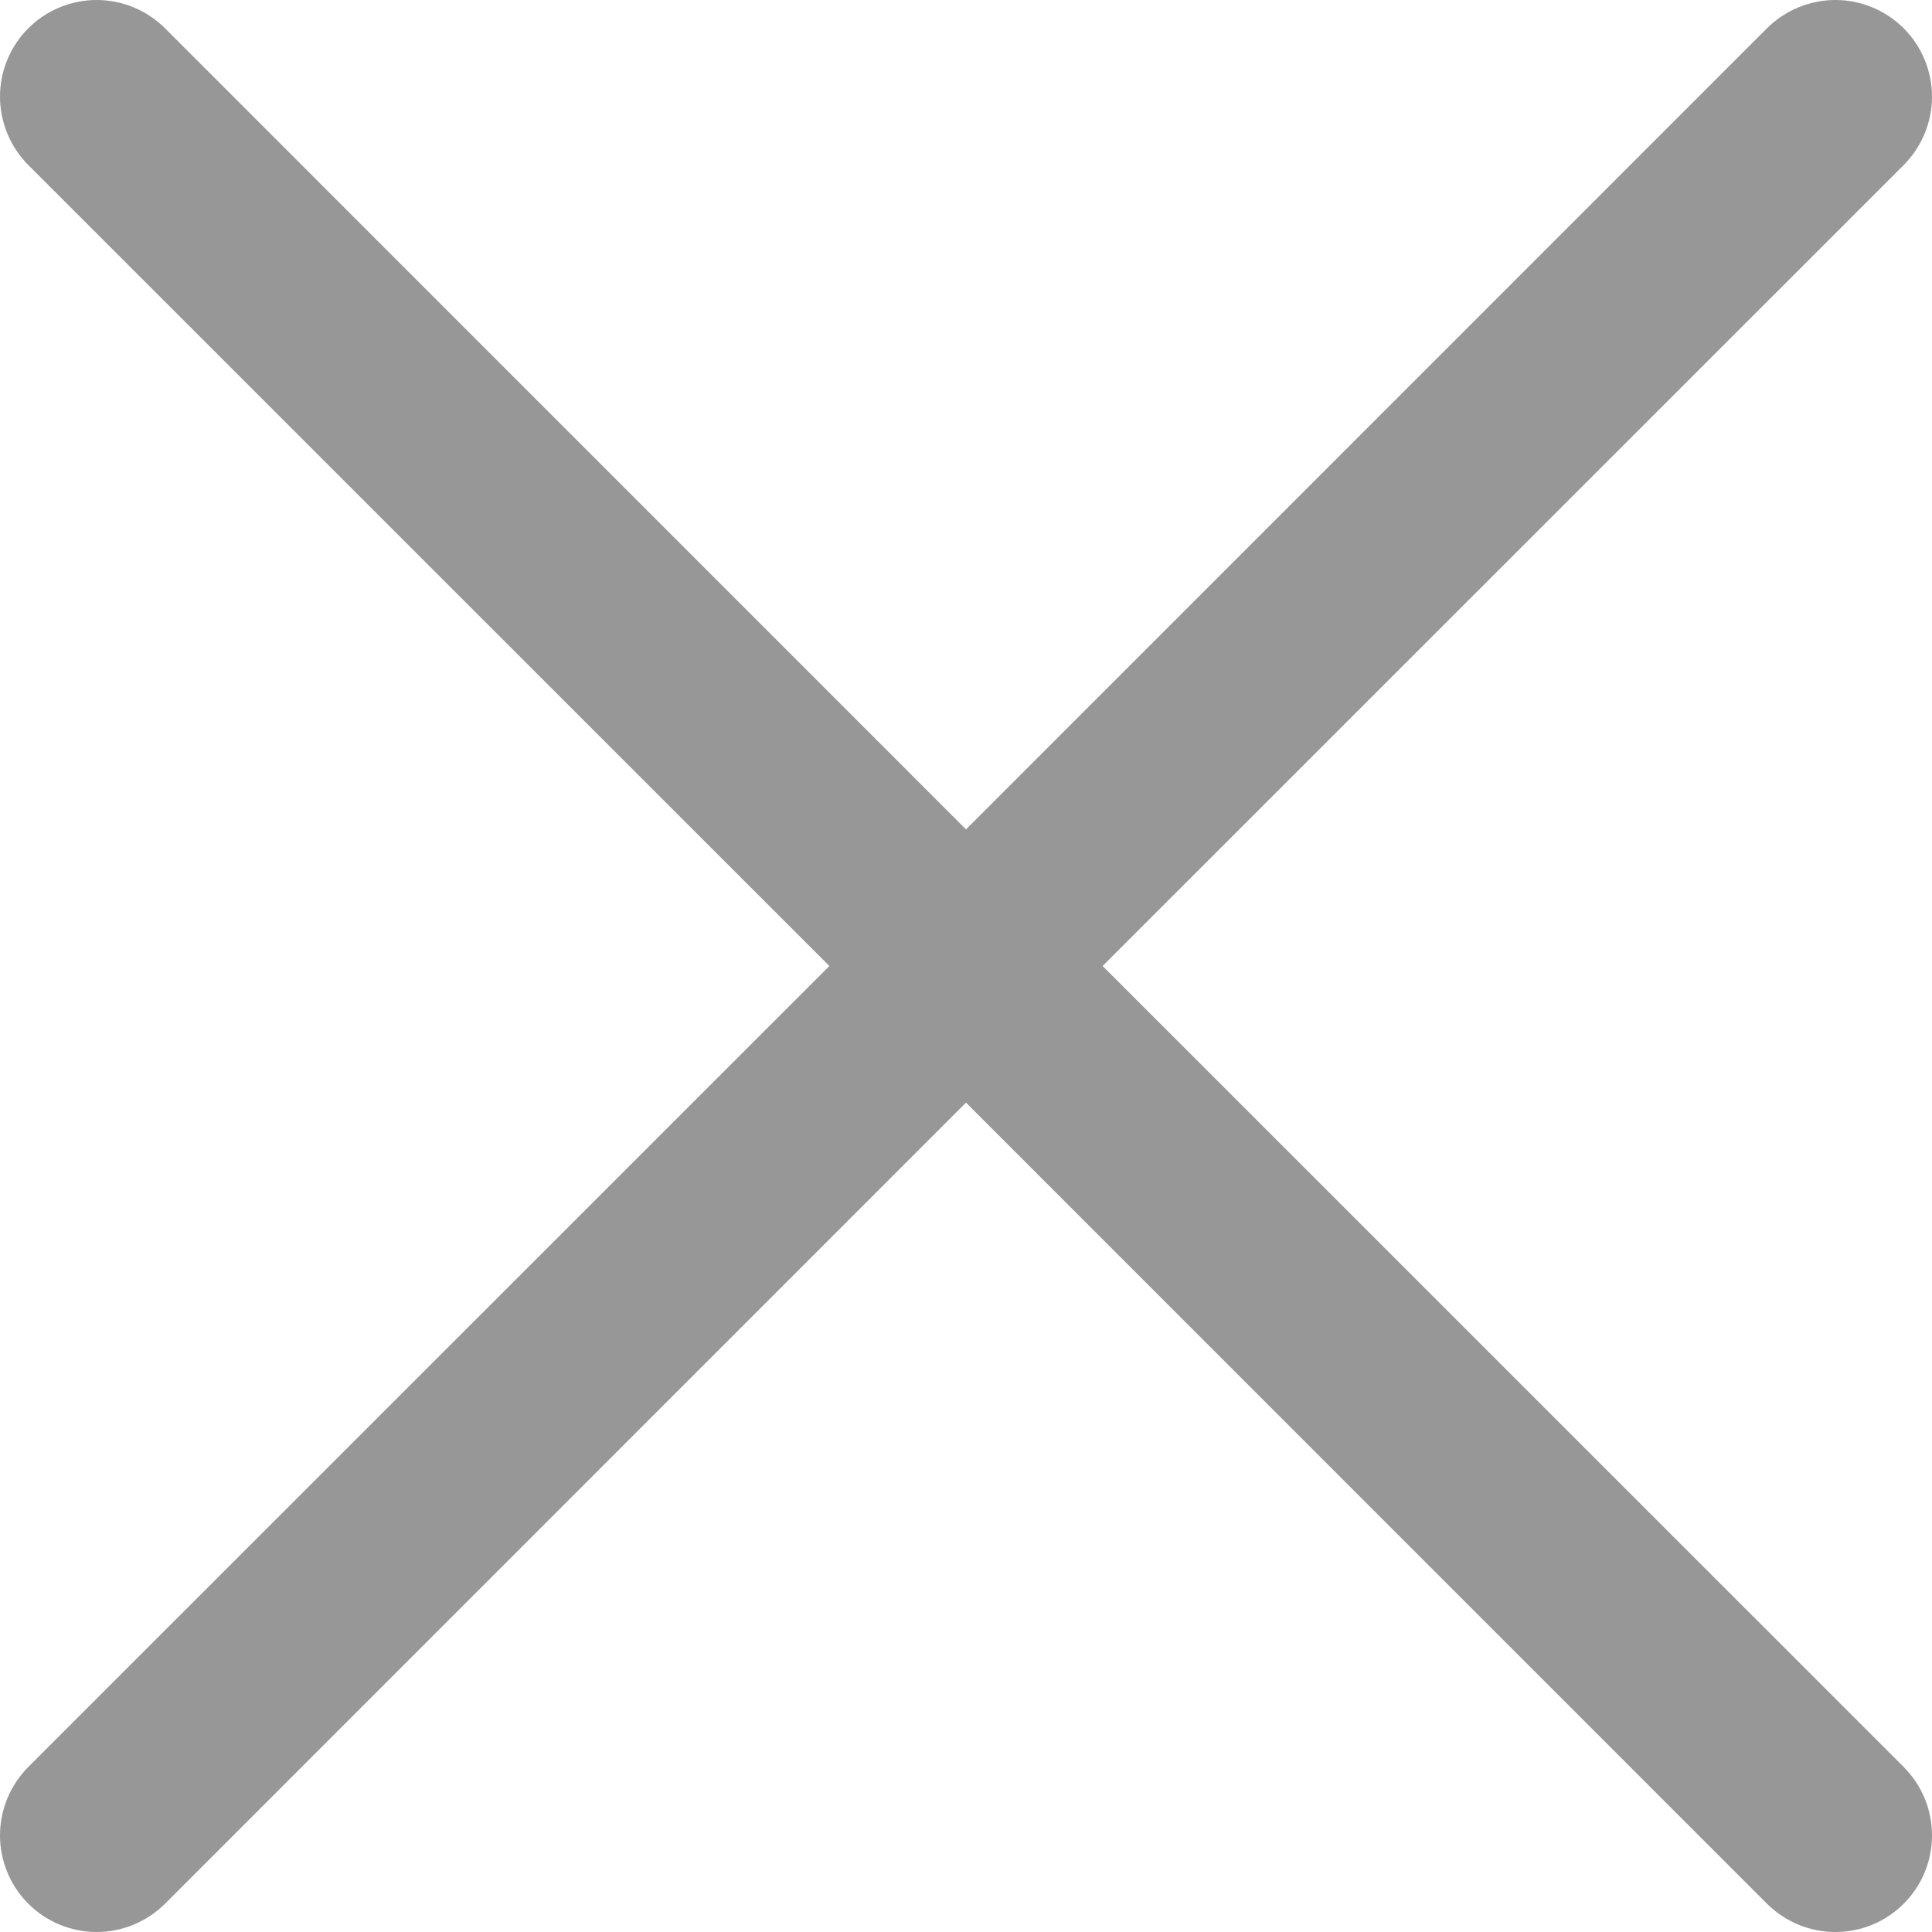
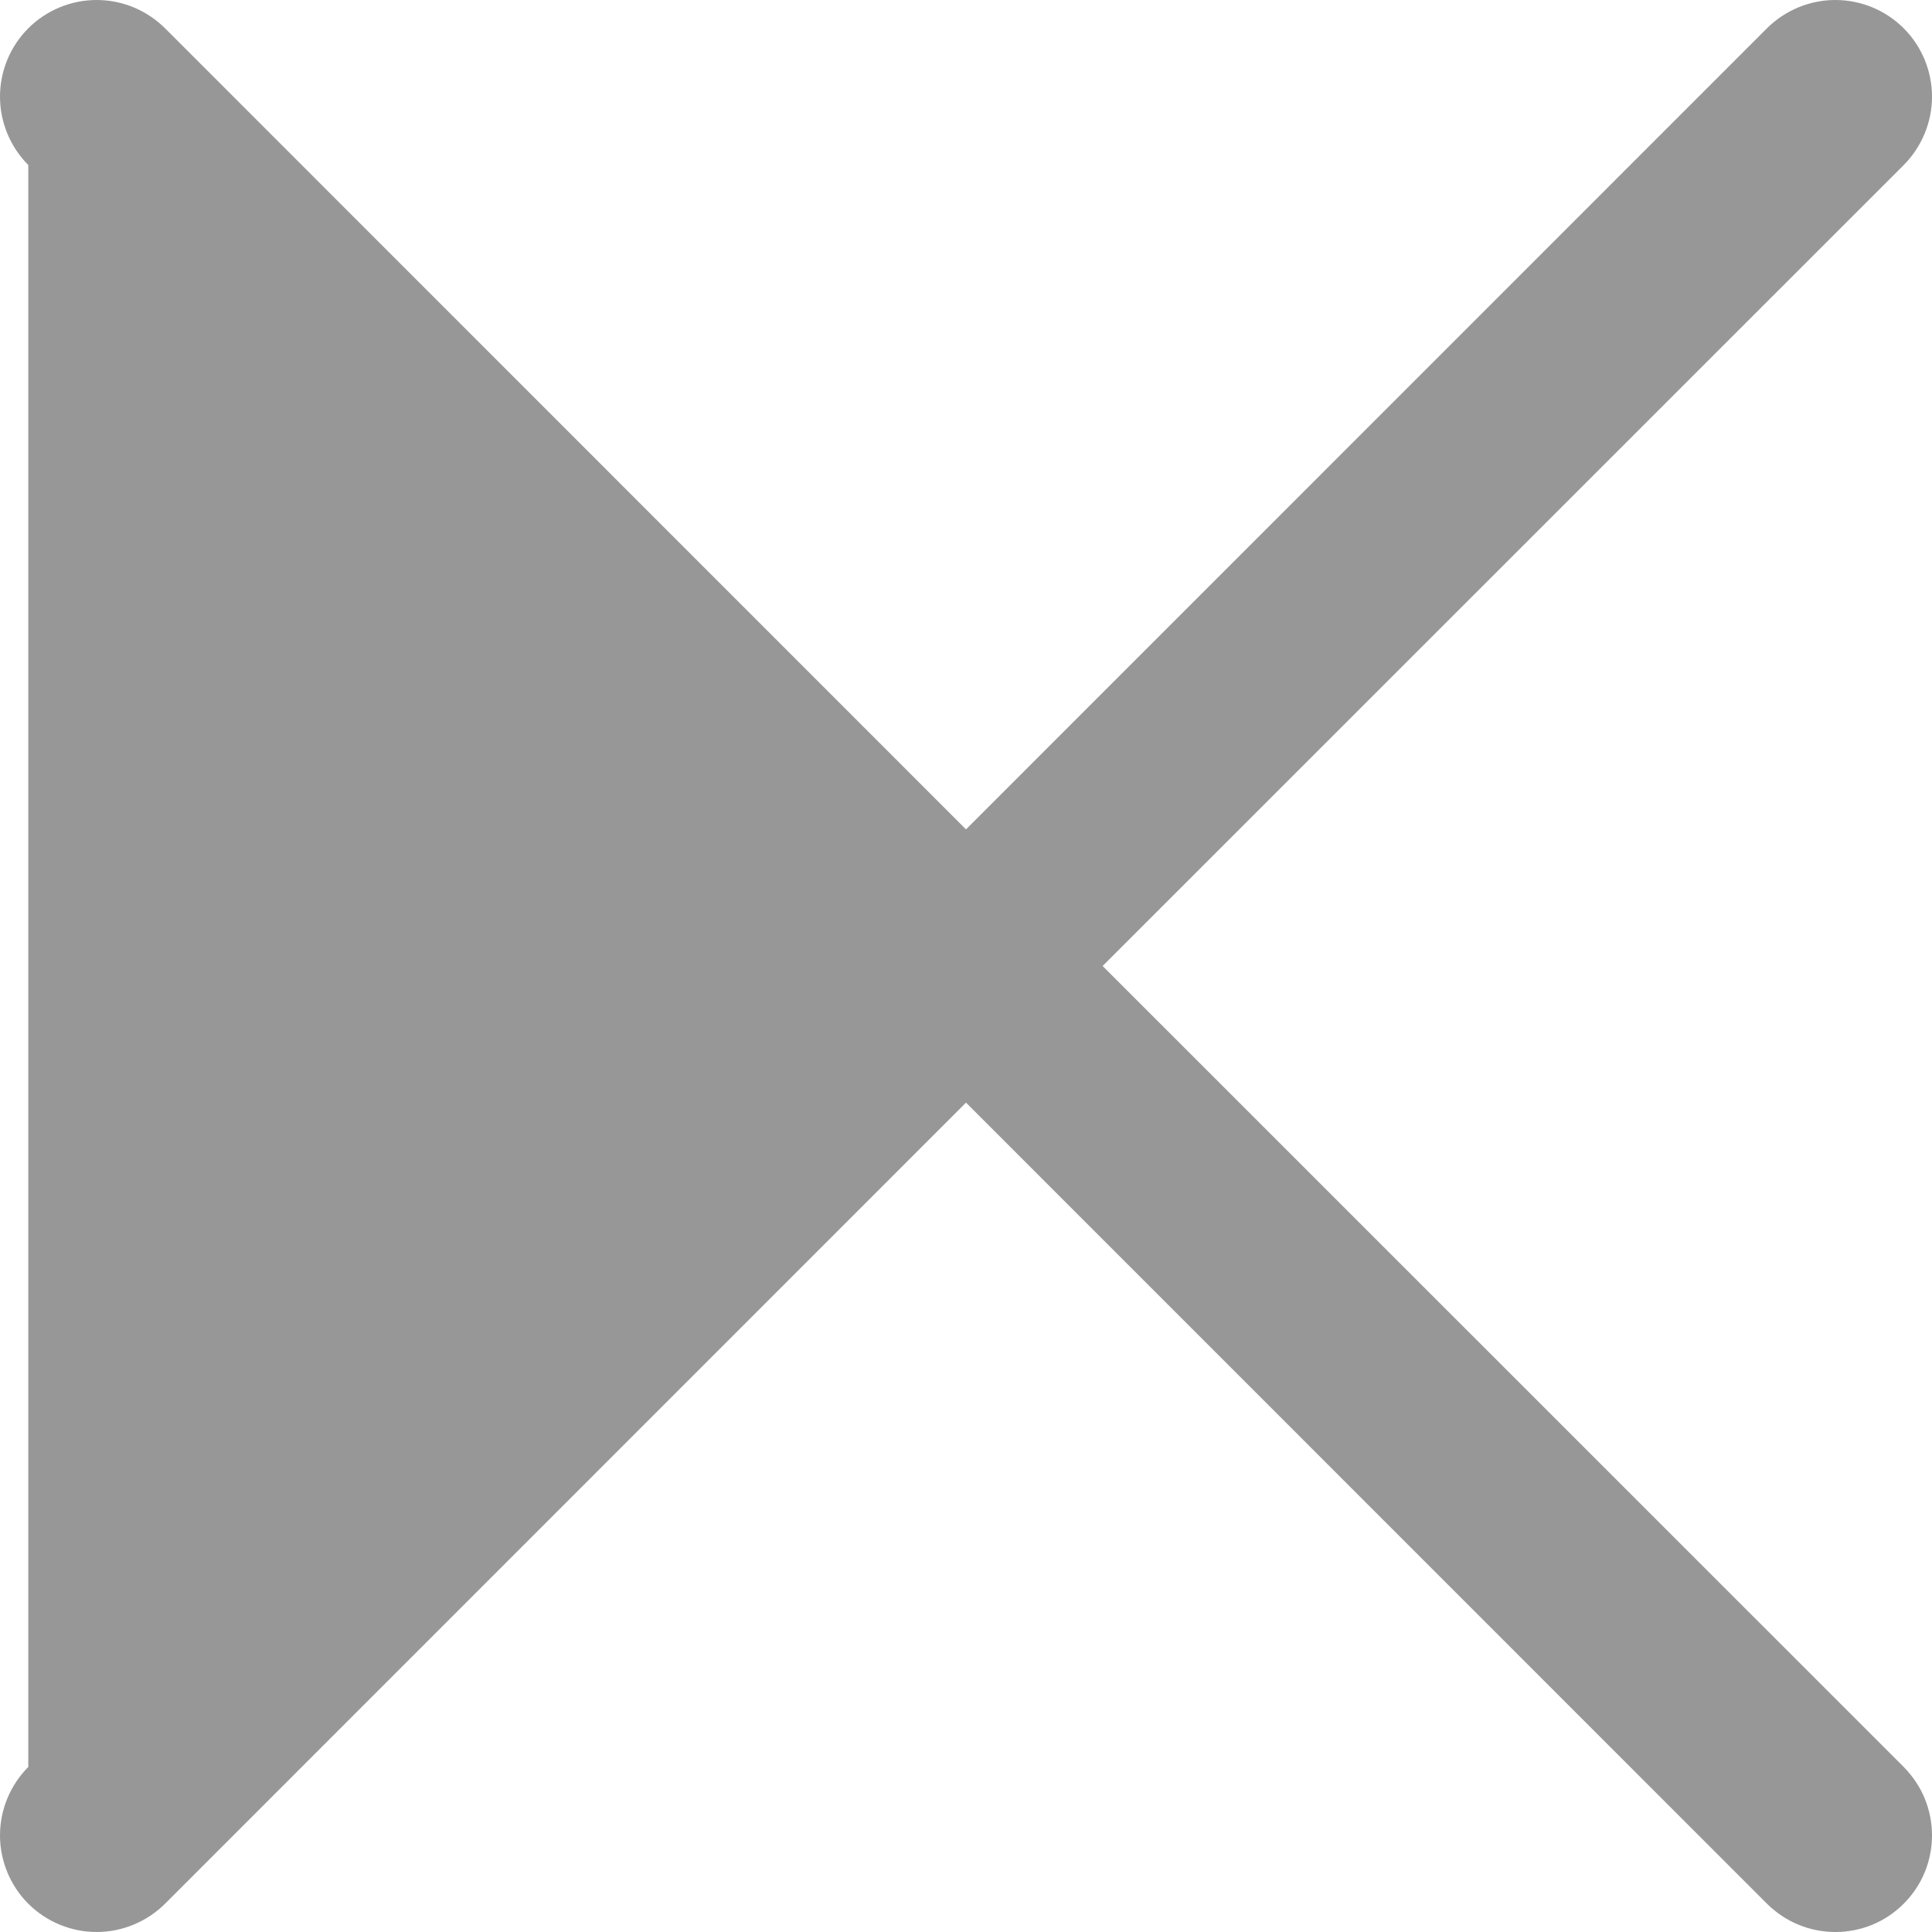
<svg xmlns="http://www.w3.org/2000/svg" width="14" height="14" viewBox="0 0 14 14" fill="none">
-   <path id="Vector" d="M13.795 12.804C13.86 12.87 13.912 12.947 13.947 13.032C13.982 13.117 14 13.208 14 13.3C14 13.392 13.982 13.483 13.947 13.568C13.912 13.653 13.86 13.73 13.795 13.795C13.73 13.86 13.653 13.912 13.568 13.947C13.483 13.982 13.392 14 13.3 14C13.208 14 13.117 13.982 13.032 13.947C12.947 13.912 12.87 13.86 12.804 13.795L7 7.99L1.196 13.795C1.064 13.926 0.886 14 0.7 14C0.515 14 0.336 13.926 0.205 13.795C0.074 13.664 3.66147e-09 13.485 0 13.3C-3.66147e-09 13.114 0.074 12.936 0.205 12.804L6.01 7L0.205 1.196C0.074 1.064 -1.3839e-09 0.886 0 0.7C1.3839e-09 0.515 0.074 0.336 0.205 0.205C0.336 0.074 0.515 1.3839e-09 0.7 0C0.886 -1.3839e-09 1.064 0.074 1.196 0.205L7 6.01L12.804 0.205C12.936 0.074 13.114 -3.66147e-09 13.3 0C13.485 3.66147e-09 13.664 0.074 13.795 0.205C13.926 0.336 14 0.515 14 0.7C14 0.886 13.926 1.064 13.795 1.196L7.99 7L13.795 12.804Z" fill="#979797" />
+   <path id="Vector" d="M13.795 12.804C13.86 12.87 13.912 12.947 13.947 13.032C13.982 13.117 14 13.208 14 13.3C14 13.392 13.982 13.483 13.947 13.568C13.912 13.653 13.86 13.73 13.795 13.795C13.73 13.86 13.653 13.912 13.568 13.947C13.483 13.982 13.392 14 13.3 14C13.208 14 13.117 13.982 13.032 13.947C12.947 13.912 12.87 13.86 12.804 13.795L7 7.99L1.196 13.795C1.064 13.926 0.886 14 0.7 14C0.515 14 0.336 13.926 0.205 13.795C0.074 13.664 3.66147e-09 13.485 0 13.3C-3.66147e-09 13.114 0.074 12.936 0.205 12.804L0.205 1.196C0.074 1.064 -1.3839e-09 0.886 0 0.7C1.3839e-09 0.515 0.074 0.336 0.205 0.205C0.336 0.074 0.515 1.3839e-09 0.7 0C0.886 -1.3839e-09 1.064 0.074 1.196 0.205L7 6.01L12.804 0.205C12.936 0.074 13.114 -3.66147e-09 13.3 0C13.485 3.66147e-09 13.664 0.074 13.795 0.205C13.926 0.336 14 0.515 14 0.7C14 0.886 13.926 1.064 13.795 1.196L7.99 7L13.795 12.804Z" fill="#979797" />
</svg>